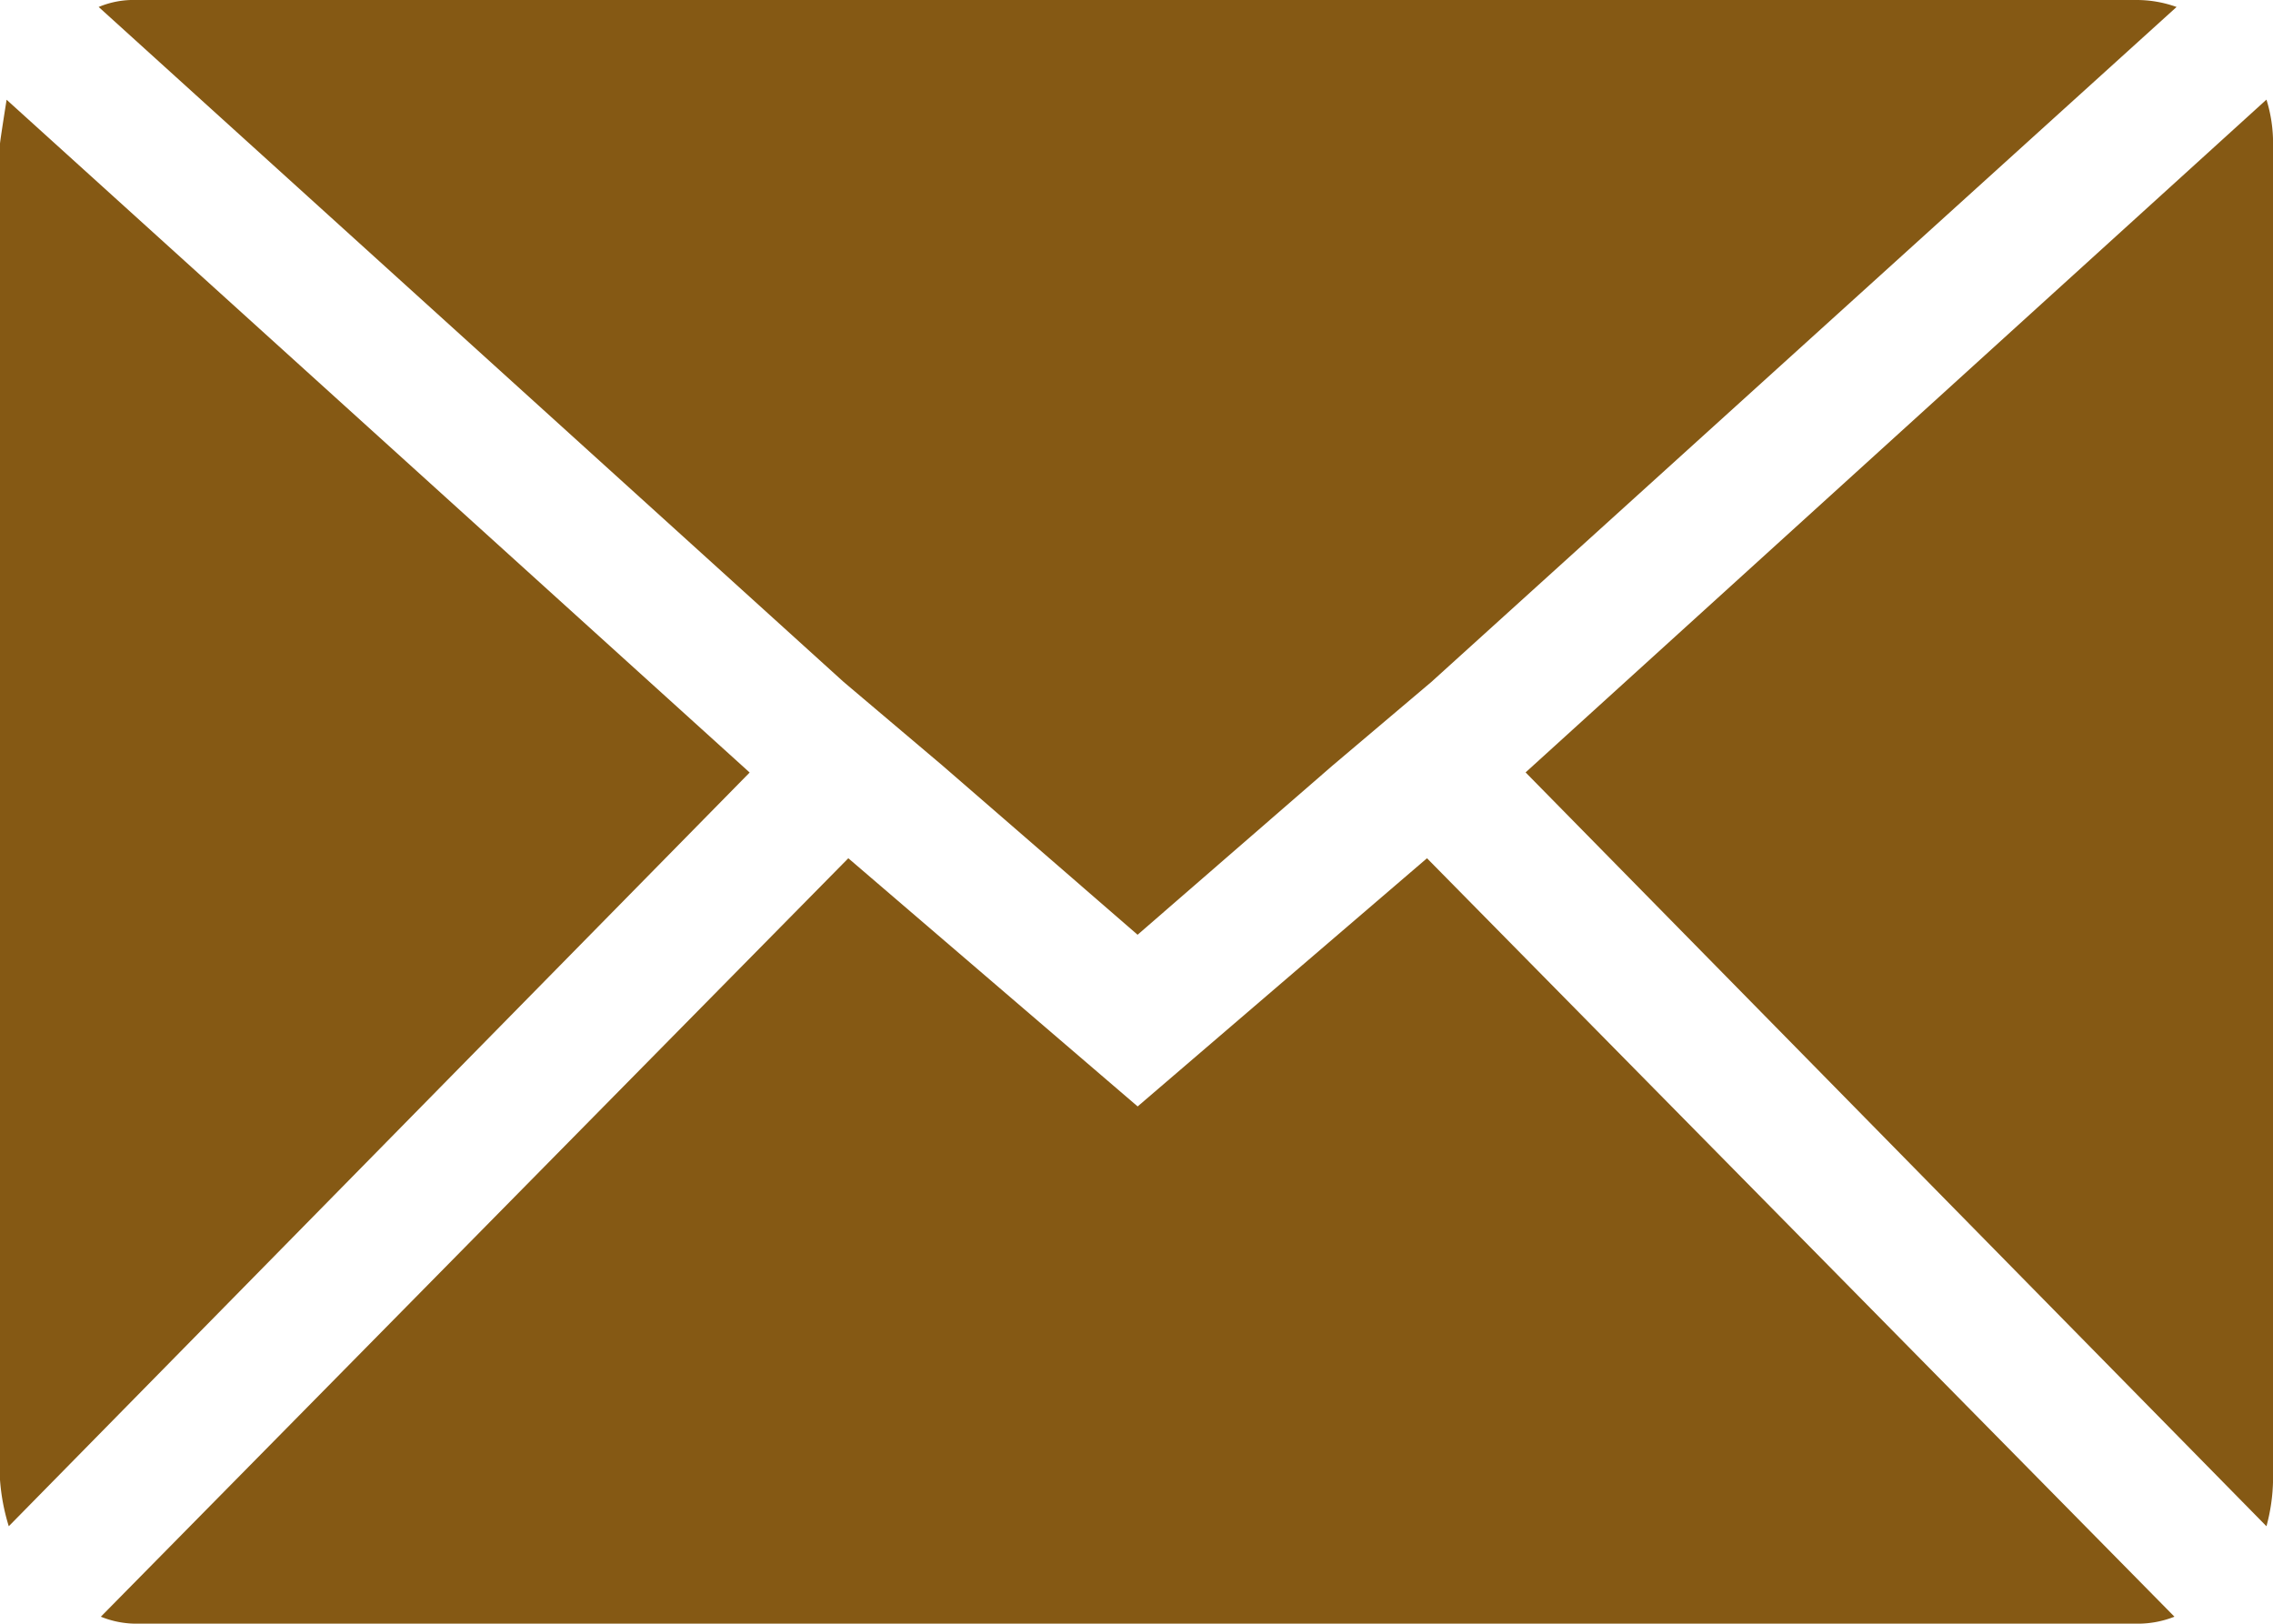
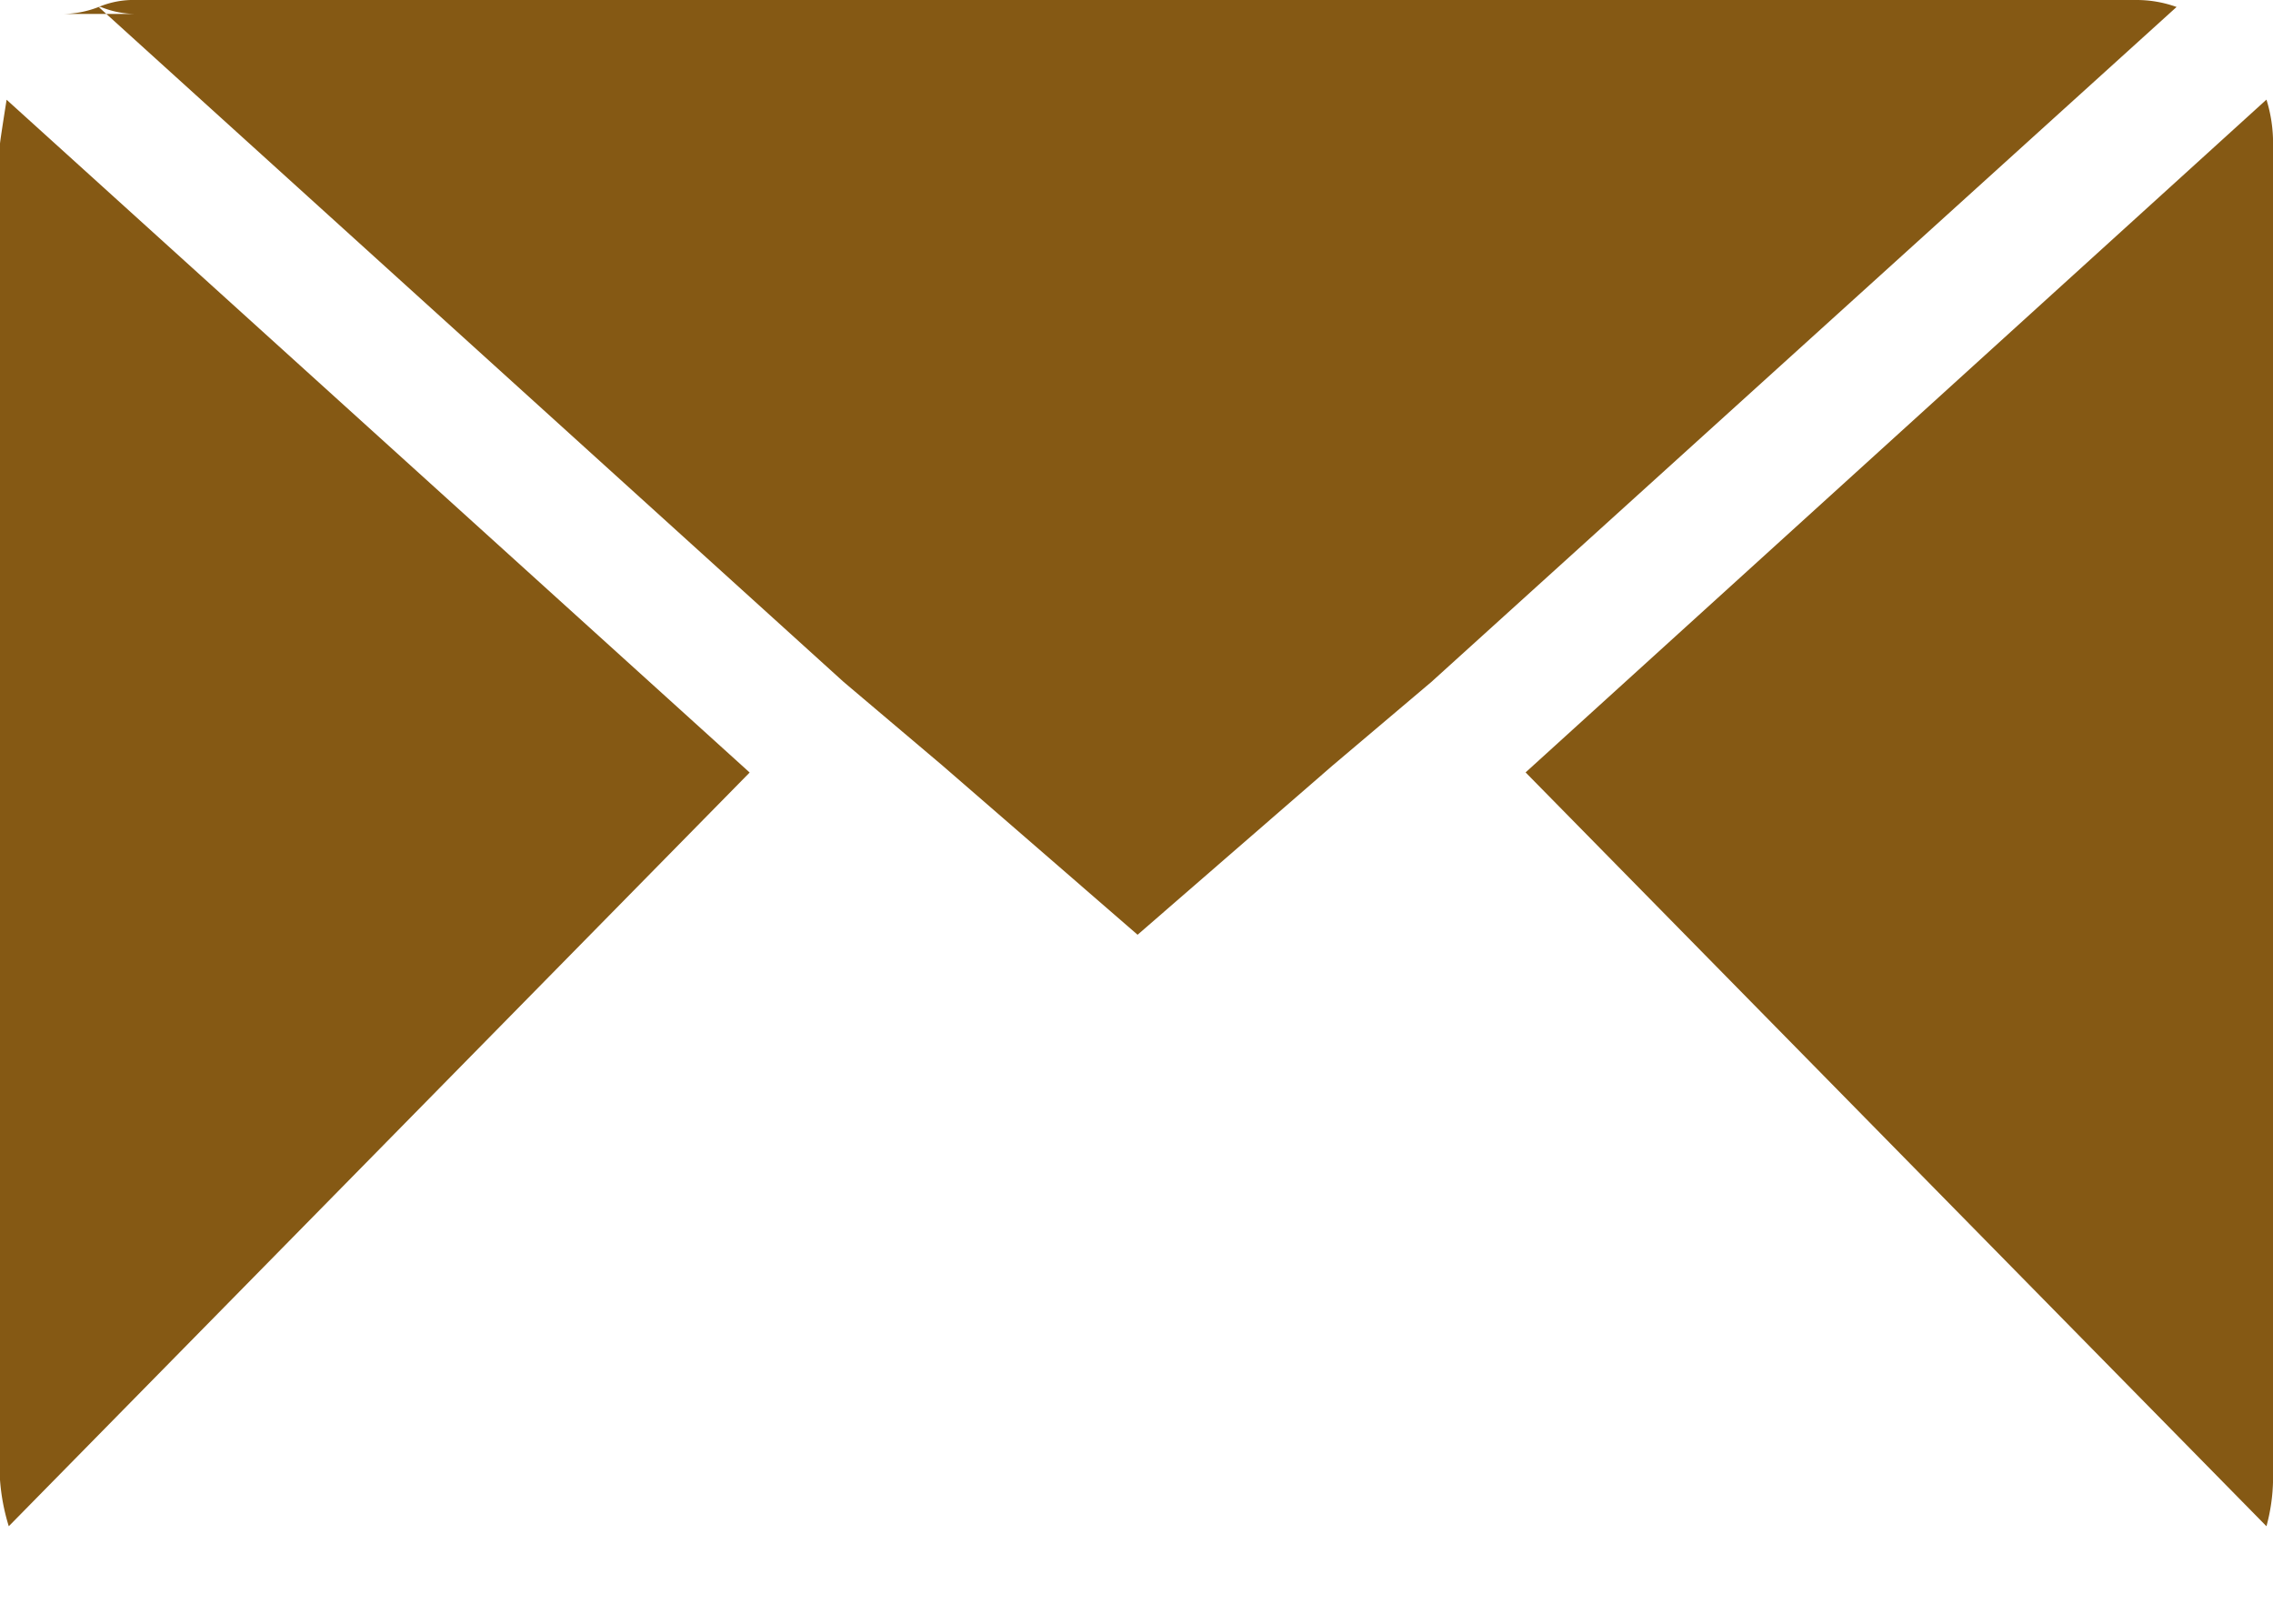
<svg xmlns="http://www.w3.org/2000/svg" width="36.491" height="26.063" viewBox="0 0 36.491 26.063">
-   <path id="Icon_zocial-email" data-name="Icon zocial-email" d="M.072,27.823V6.376q0-.037.106-.707l11.929,10.8L.213,28.568a3.319,3.319,0,0,1-.141-.745ZM1.656,4.18a1.443,1.443,0,0,1,.6-.112H34.382a1.894,1.894,0,0,1,.633.112L23.051,15.015l-1.584,1.34-3.132,2.718L15.2,16.355l-1.584-1.34Zm.035,25.84,12-12.175,4.645,3.984,4.645-3.984,12,12.175a1.607,1.607,0,0,1-.6.112H2.254a1.517,1.517,0,0,1-.563-.112ZM24.564,16.467l11.894-10.8a2.341,2.341,0,0,1,.106.707V27.823a3.008,3.008,0,0,1-.106.745Z" transform="translate(-0.072 -4.068)" fill="#855914" />
+   <path id="Icon_zocial-email" data-name="Icon zocial-email" d="M.072,27.823V6.376q0-.037.106-.707l11.929,10.8L.213,28.568a3.319,3.319,0,0,1-.141-.745ZM1.656,4.18a1.443,1.443,0,0,1,.6-.112H34.382a1.894,1.894,0,0,1,.633.112L23.051,15.015l-1.584,1.34-3.132,2.718L15.2,16.355l-1.584-1.34Za1.607,1.607,0,0,1-.6.112H2.254a1.517,1.517,0,0,1-.563-.112ZM24.564,16.467l11.894-10.8a2.341,2.341,0,0,1,.106.707V27.823a3.008,3.008,0,0,1-.106.745Z" transform="translate(-0.072 -4.068)" fill="#855914" />
</svg>